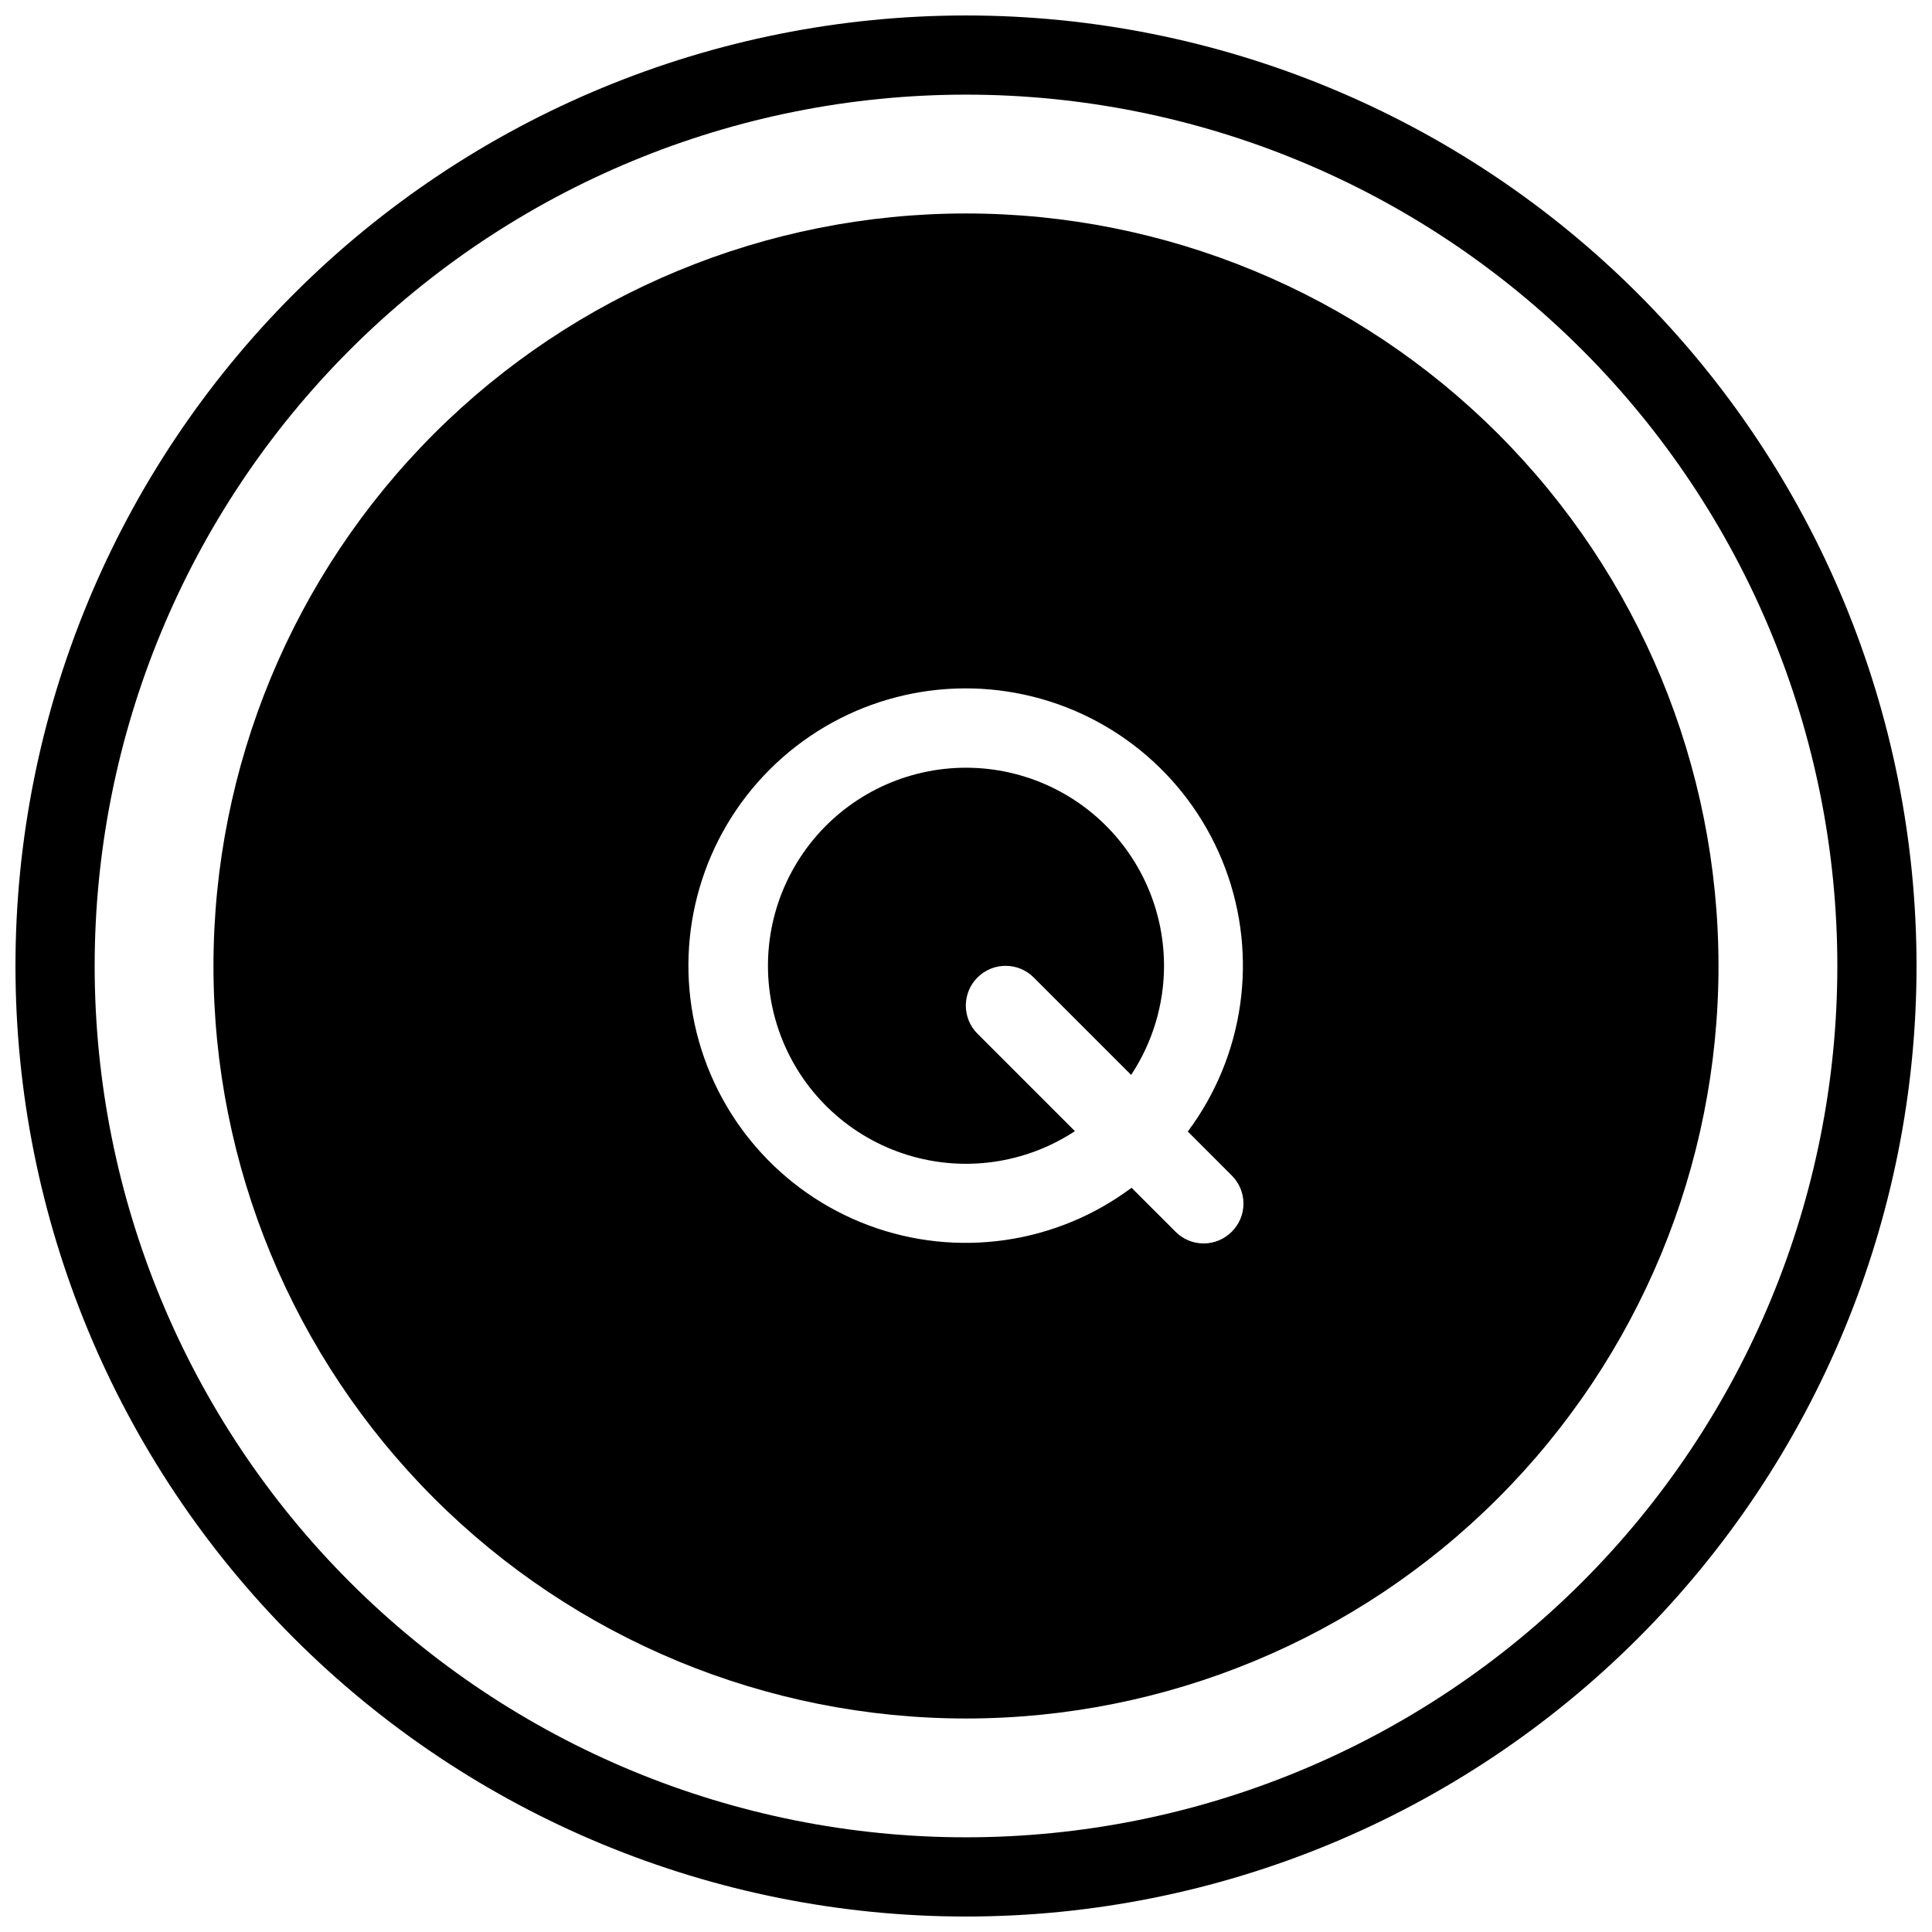
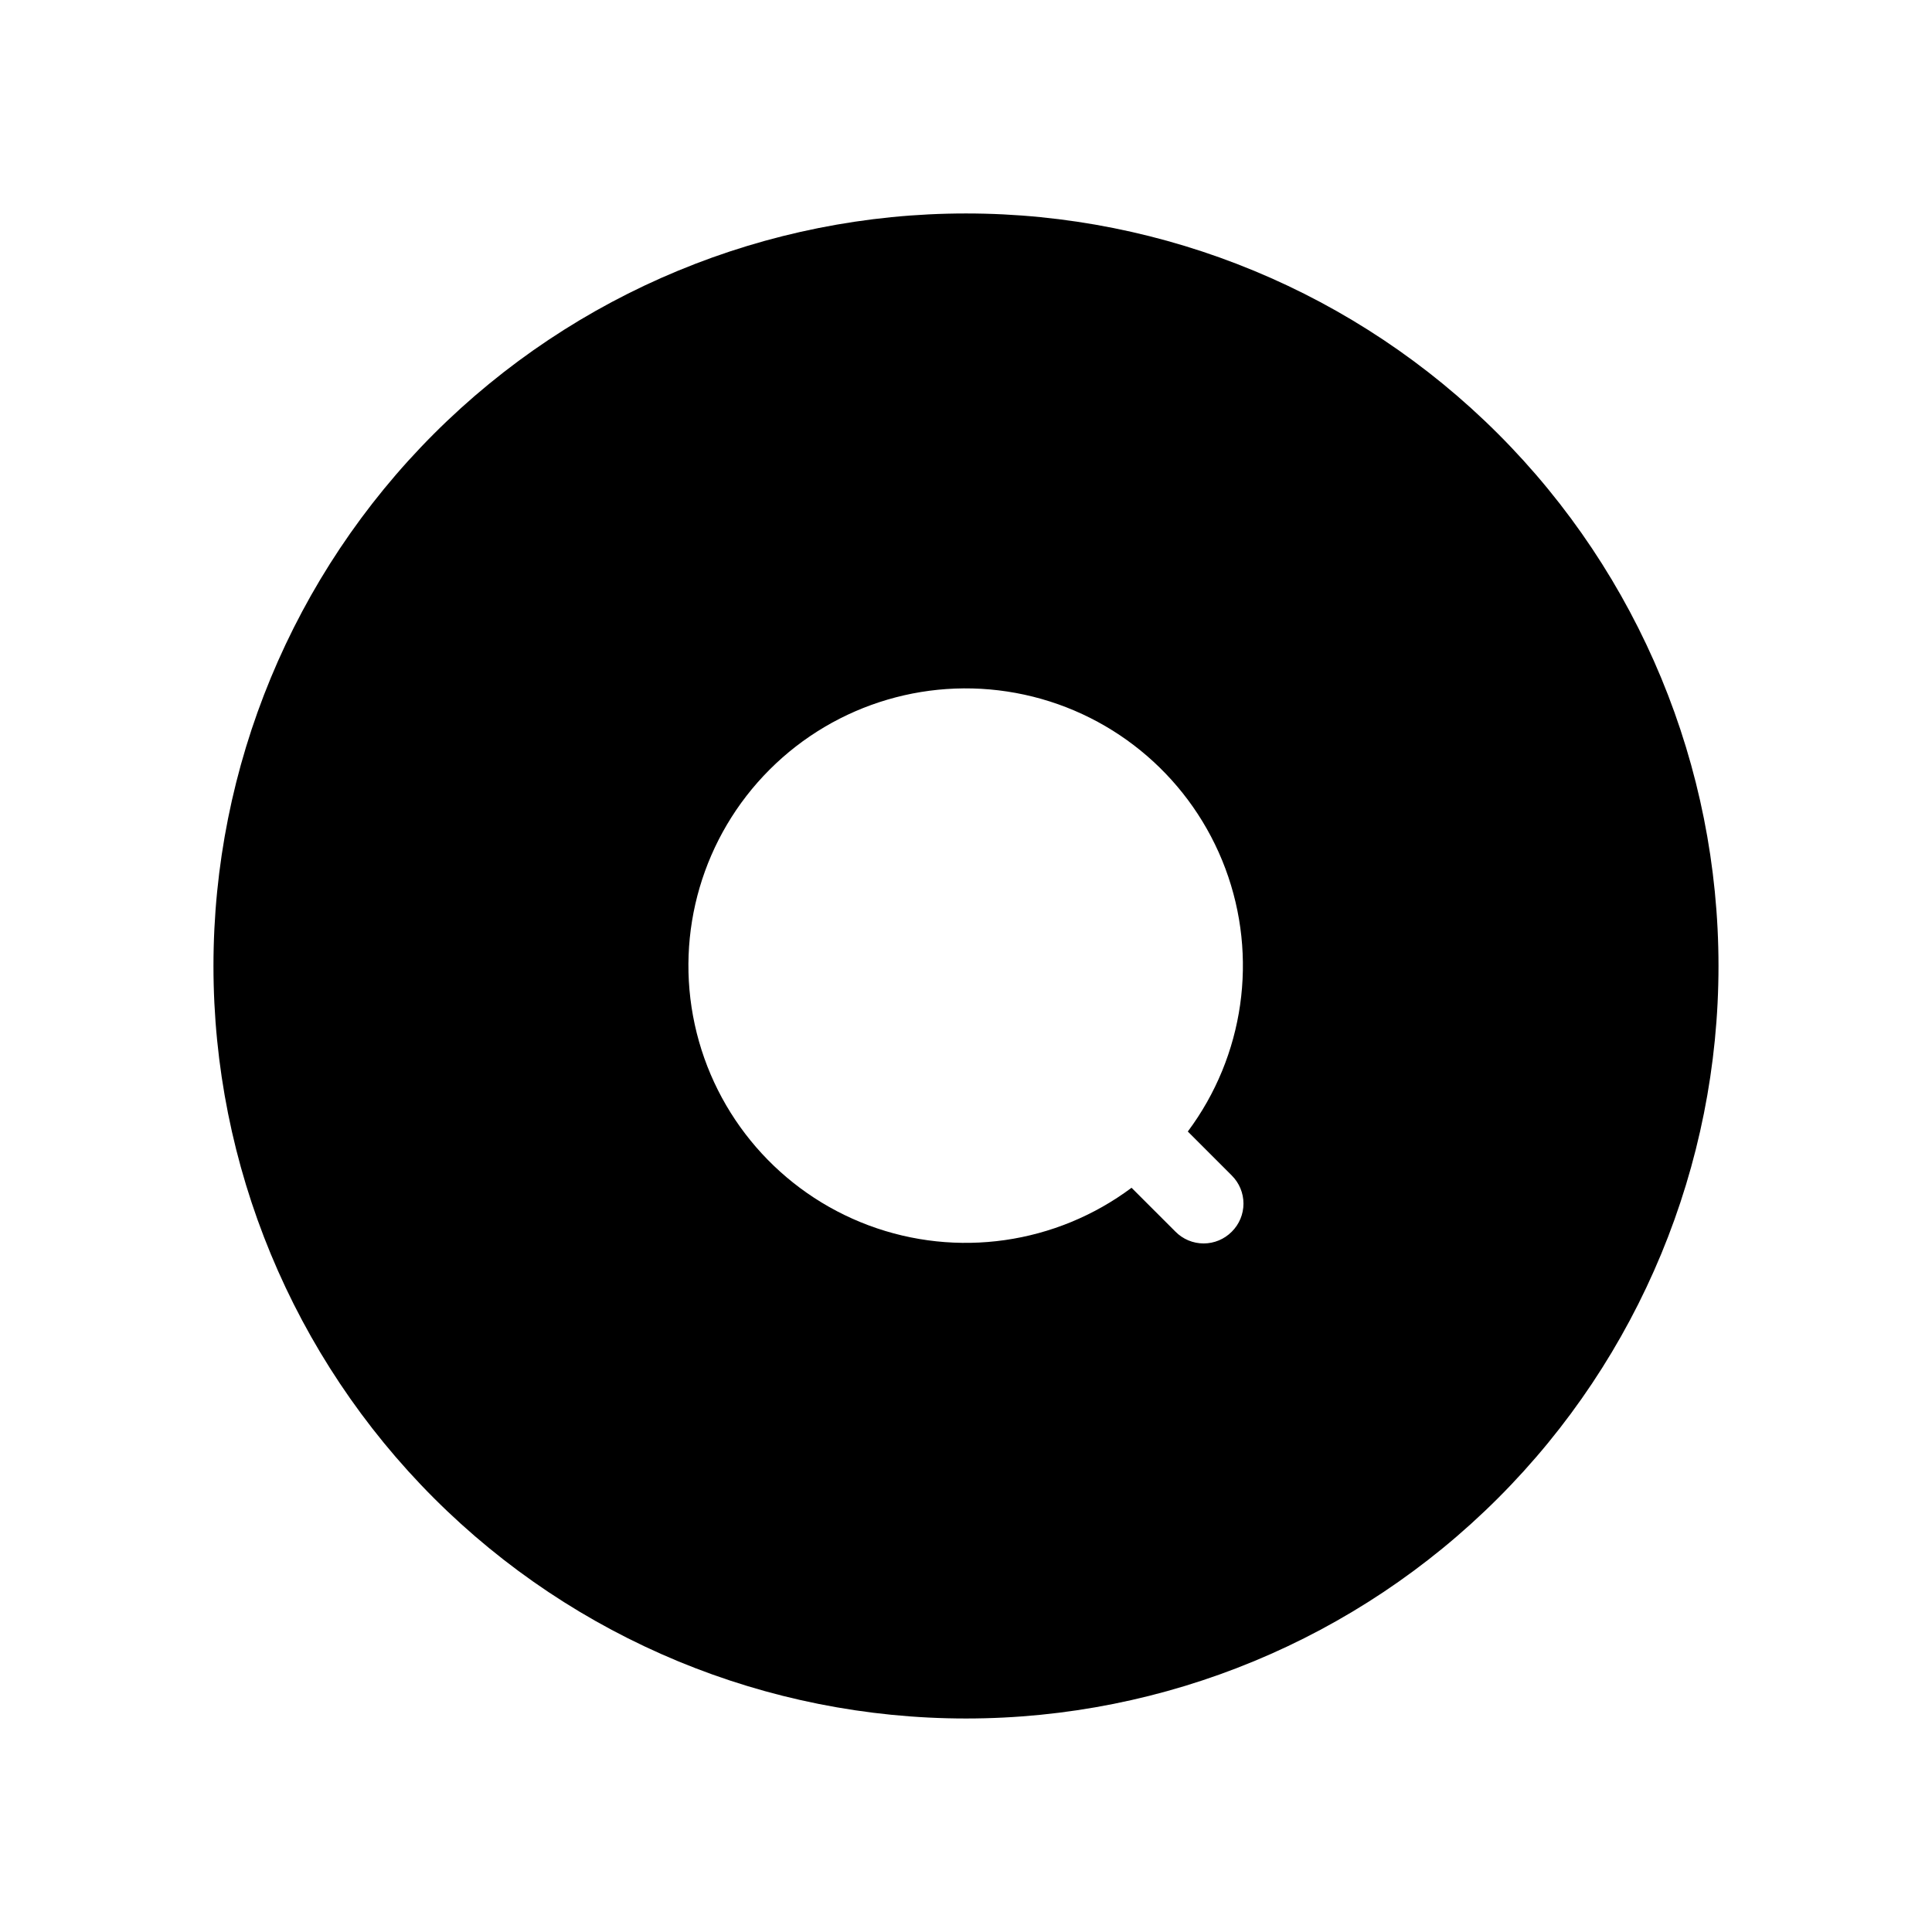
<svg xmlns="http://www.w3.org/2000/svg" width="800px" height="800px" version="1.1" viewBox="144 144 512 512">
  <defs>
    <clipPath id="a">
      <path d="m148.09 148.09h503.81v503.81h-503.81z" />
    </clipPath>
  </defs>
-   <path d="m452.48 400c-0.02 10.266-3.051 20.301-8.715 28.863l-25.82-25.82c-4.113-4.117-10.789-4.117-14.902 0-4.117 4.113-4.117 10.789 0 14.902l25.82 25.82c-13.109 8.633-29.395 10.945-44.387 6.305-14.996-4.644-27.125-15.754-33.059-30.285-5.938-14.531-5.059-30.953 2.394-44.77 7.453-13.812 20.699-23.566 36.102-26.582 15.406-3.016 31.348 1.023 43.461 11.004 12.113 9.984 19.121 24.863 19.105 40.562z" />
  <path d="m400 200.57c-52.891 0-103.62 21.012-141.02 58.41s-58.41 88.125-58.41 141.02 21.012 103.61 58.41 141.01c37.398 37.402 88.125 58.41 141.02 58.41s103.61-21.008 141.01-58.41c37.402-37.398 58.41-88.121 58.41-141.01s-21.008-103.62-58.41-141.02c-37.398-37.398-88.121-58.41-141.01-58.41zm70.43 269.85h-0.004c-1.969 1.988-4.652 3.106-7.449 3.106-2.801 0-5.484-1.117-7.453-3.106l-11.652-11.648c-20.023 14.953-46.281 18.703-69.691 9.953-23.41-8.754-40.766-28.809-46.07-53.23-5.305-24.426 2.172-49.871 19.848-67.543 17.672-17.676 43.117-25.152 67.543-19.848 24.422 5.305 44.477 22.66 53.23 46.07 8.75 23.41 5 49.668-9.953 69.691l11.652 11.652h-0.004c1.988 1.969 3.106 4.652 3.106 7.453 0 2.797-1.117 5.481-3.106 7.449z" />
  <g clip-path="url(#a)">
-     <path d="m400 651.9c-66.812 0-130.88-26.539-178.12-73.781-47.242-47.242-73.781-111.31-73.781-178.12 0-66.812 26.539-130.88 73.781-178.12s111.31-73.781 178.12-73.781c66.809 0 130.88 26.539 178.12 73.781 47.242 47.242 73.781 111.31 73.781 178.12 0 66.809-26.539 130.88-73.781 178.12-47.242 47.242-111.31 73.781-178.12 73.781zm0-482.82c-61.242 0-119.98 24.328-163.28 67.633s-67.633 102.04-67.633 163.28 24.328 119.97 67.633 163.28c43.305 43.305 102.04 67.633 163.28 67.633s119.97-24.328 163.28-67.633c43.305-43.305 67.633-102.04 67.633-163.28s-24.328-119.98-67.633-163.28c-43.305-43.305-102.04-67.633-163.28-67.633z" />
-   </g>
+     </g>
</svg>